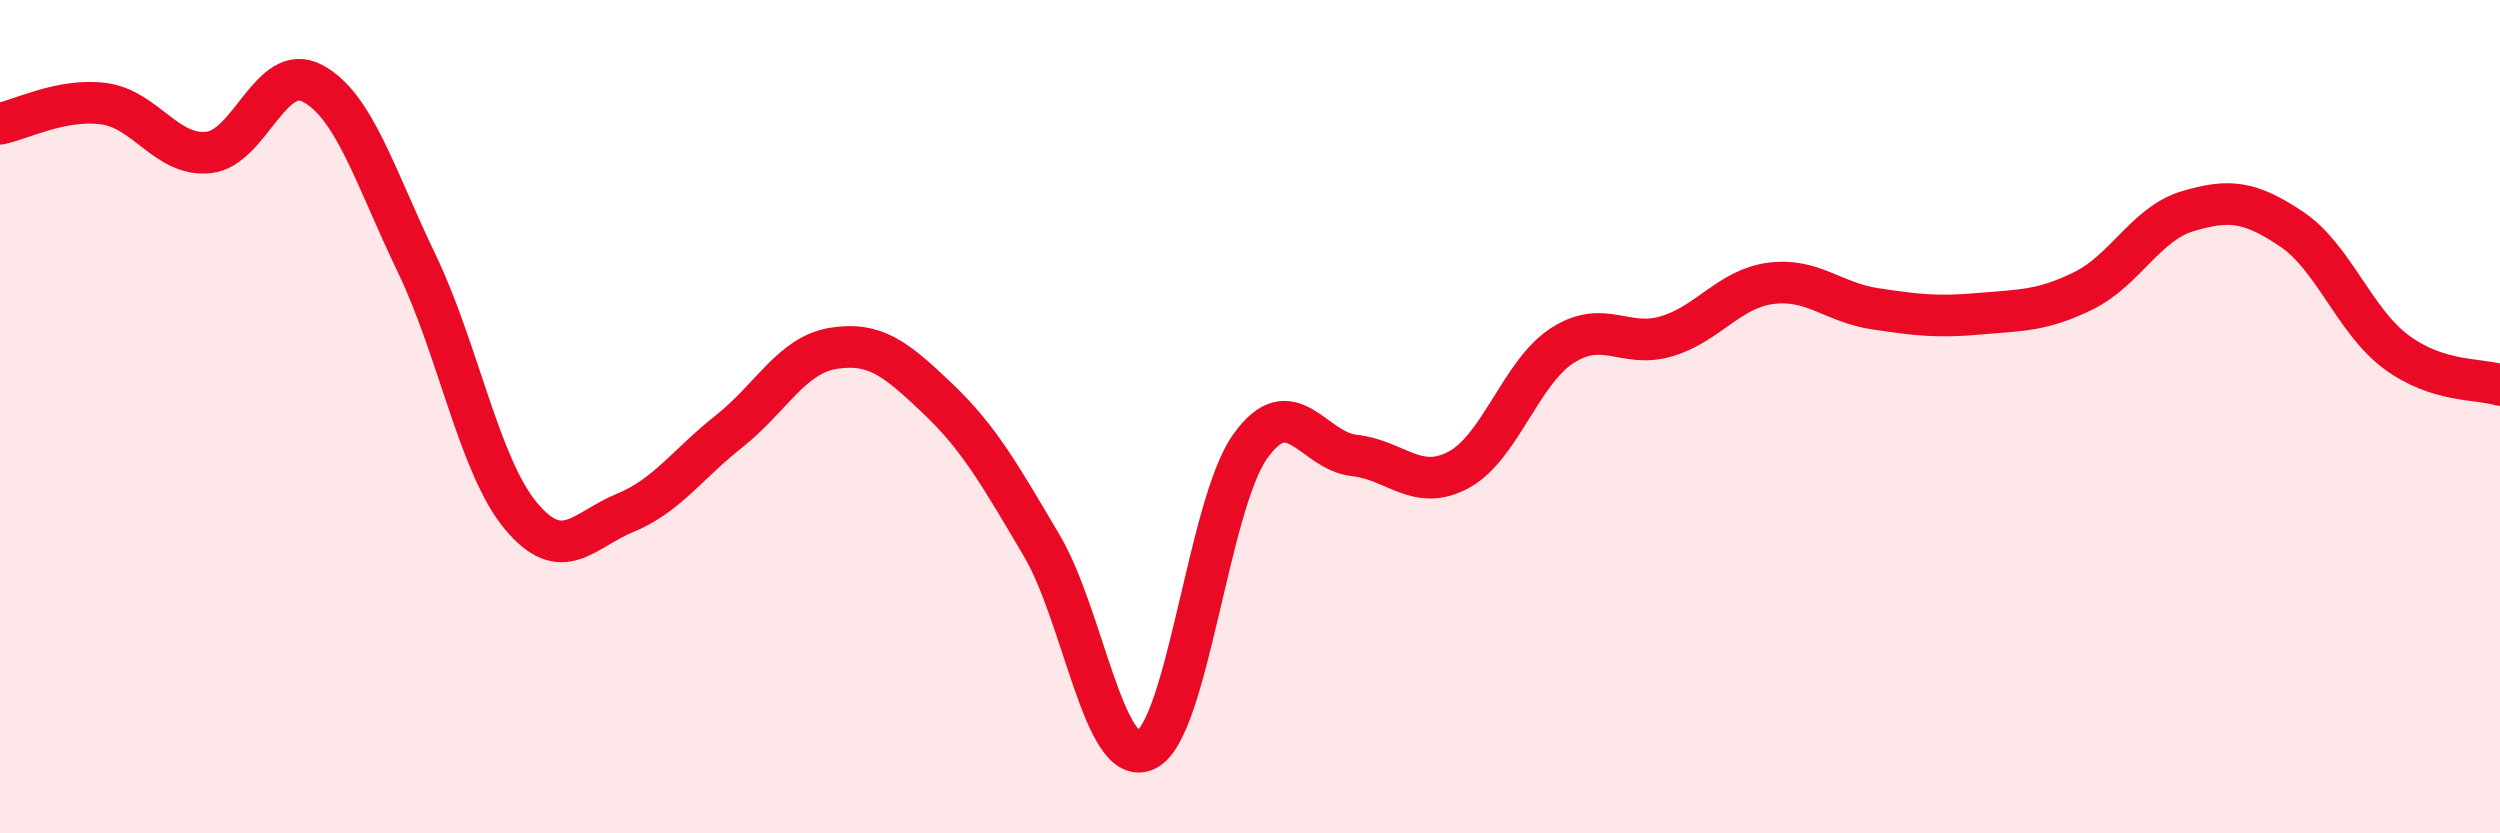
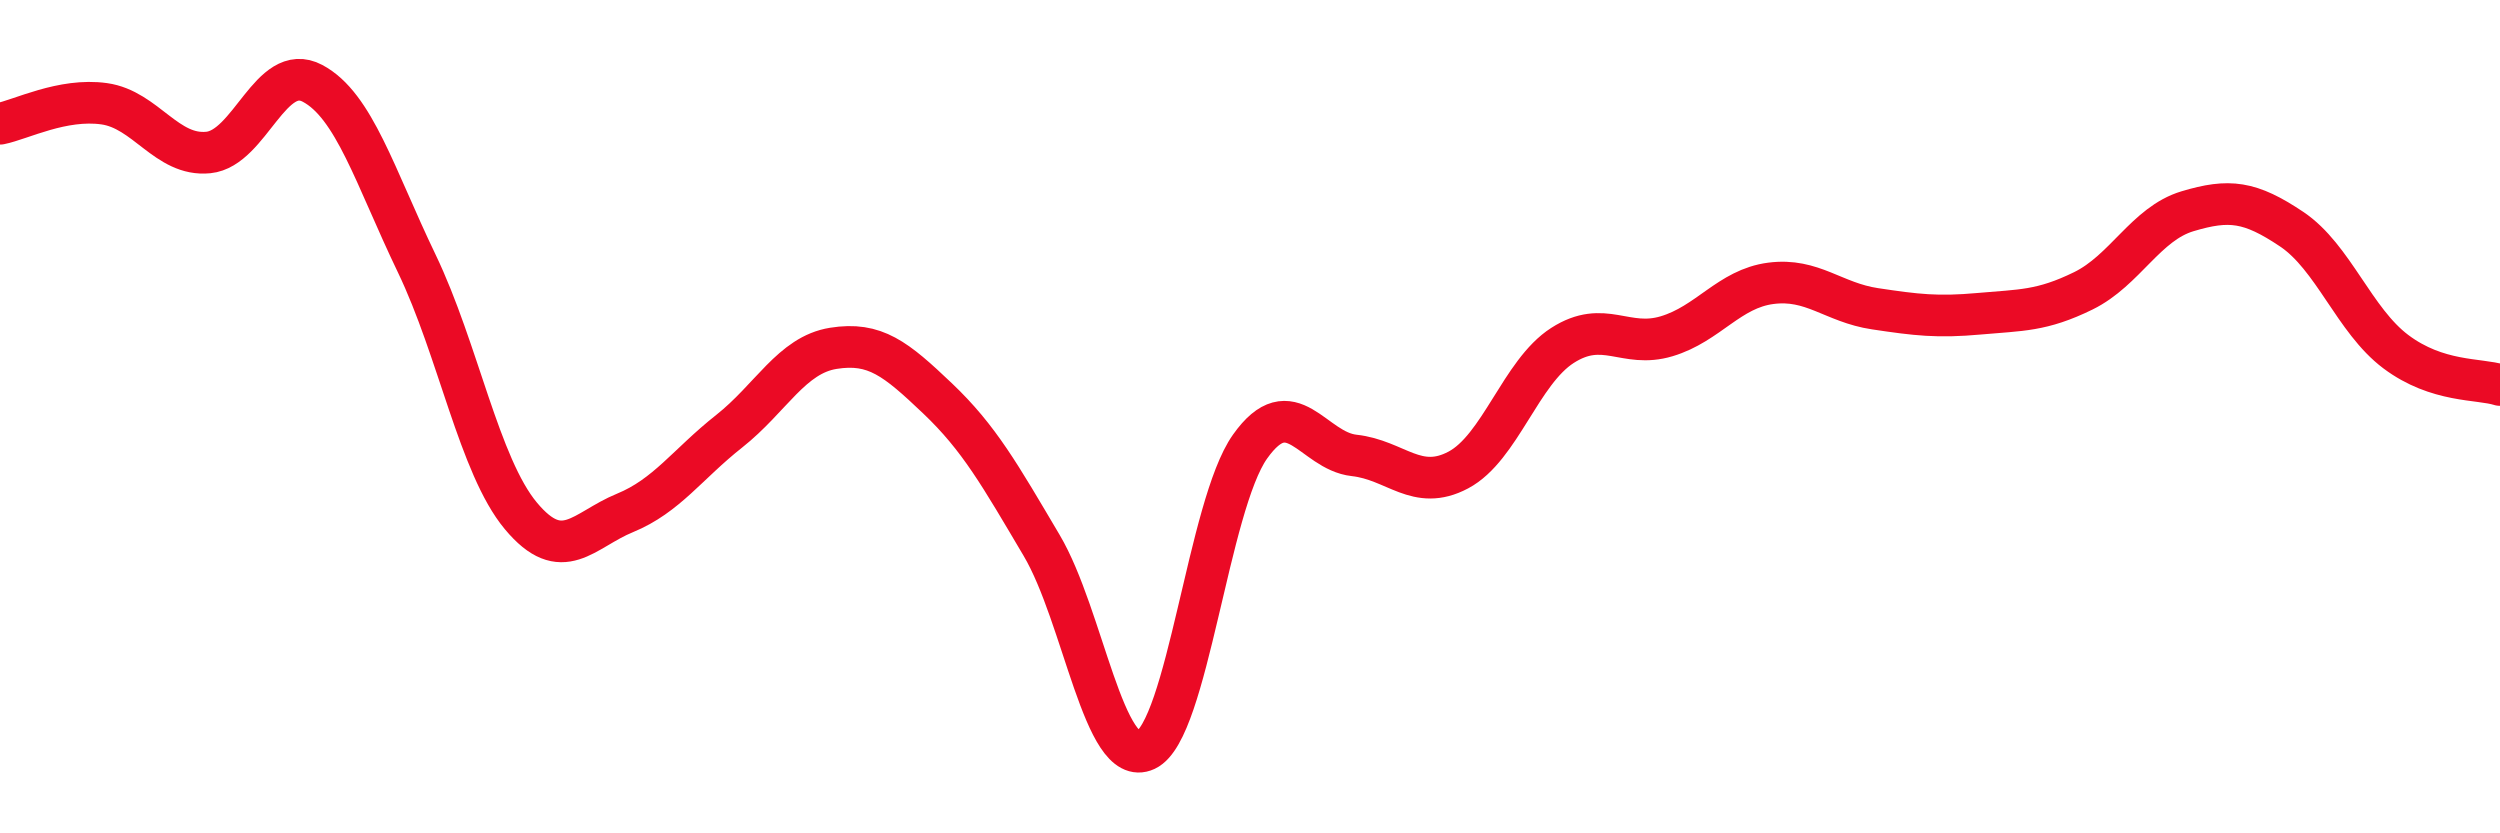
<svg xmlns="http://www.w3.org/2000/svg" width="60" height="20" viewBox="0 0 60 20">
-   <path d="M 0,2.97 C 0.5,2.87 1.5,2.35 2.5,2.49 C 3.5,2.63 4,3.76 5,3.66 C 6,3.56 6.5,1.47 7.5,2 C 8.5,2.53 9,4.24 10,6.32 C 11,8.4 11.5,11.18 12.5,12.38 C 13.5,13.58 14,12.72 15,12.31 C 16,11.9 16.5,11.14 17.5,10.35 C 18.5,9.56 19,8.52 20,8.36 C 21,8.2 21.5,8.61 22.5,9.56 C 23.5,10.51 24,11.4 25,13.09 C 26,14.78 26.5,18.47 27.5,18 C 28.5,17.53 29,12.13 30,10.72 C 31,9.31 31.5,10.82 32.5,10.93 C 33.5,11.04 34,11.81 35,11.28 C 36,10.75 36.5,8.93 37.5,8.29 C 38.5,7.65 39,8.37 40,8.07 C 41,7.77 41.5,6.93 42.5,6.8 C 43.5,6.67 44,7.26 45,7.41 C 46,7.56 46.5,7.62 47.5,7.53 C 48.5,7.44 49,7.47 50,6.98 C 51,6.49 51.5,5.37 52.5,5.07 C 53.5,4.77 54,4.83 55,5.5 C 56,6.17 56.5,7.69 57.5,8.44 C 58.5,9.19 59.5,9.08 60,9.24L60 20L0 20Z" fill="#EB0A25" opacity="0.1" stroke-linecap="round" stroke-linejoin="round" />
  <path d="M 0,2.97 C 0.5,2.87 1.5,2.35 2.5,2.49 C 3.5,2.63 4,3.76 5,3.66 C 6,3.56 6.5,1.47 7.5,2 C 8.5,2.53 9,4.24 10,6.32 C 11,8.4 11.5,11.18 12.5,12.38 C 13.5,13.58 14,12.72 15,12.31 C 16,11.9 16.5,11.14 17.5,10.35 C 18.5,9.56 19,8.52 20,8.36 C 21,8.2 21.5,8.61 22.5,9.56 C 23.5,10.51 24,11.4 25,13.09 C 26,14.78 26.5,18.47 27.5,18 C 28.5,17.53 29,12.13 30,10.72 C 31,9.31 31.5,10.82 32.5,10.93 C 33.5,11.04 34,11.81 35,11.28 C 36,10.75 36.5,8.93 37.5,8.29 C 38.5,7.65 39,8.37 40,8.07 C 41,7.77 41.5,6.93 42.5,6.8 C 43.5,6.67 44,7.26 45,7.41 C 46,7.56 46.5,7.62 47.5,7.53 C 48.5,7.44 49,7.47 50,6.98 C 51,6.49 51.5,5.37 52.5,5.07 C 53.5,4.77 54,4.83 55,5.5 C 56,6.17 56.5,7.69 57.5,8.44 C 58.5,9.19 59.5,9.08 60,9.24" stroke="#EB0A25" stroke-width="1" fill="none" stroke-linecap="round" stroke-linejoin="round" />
</svg>